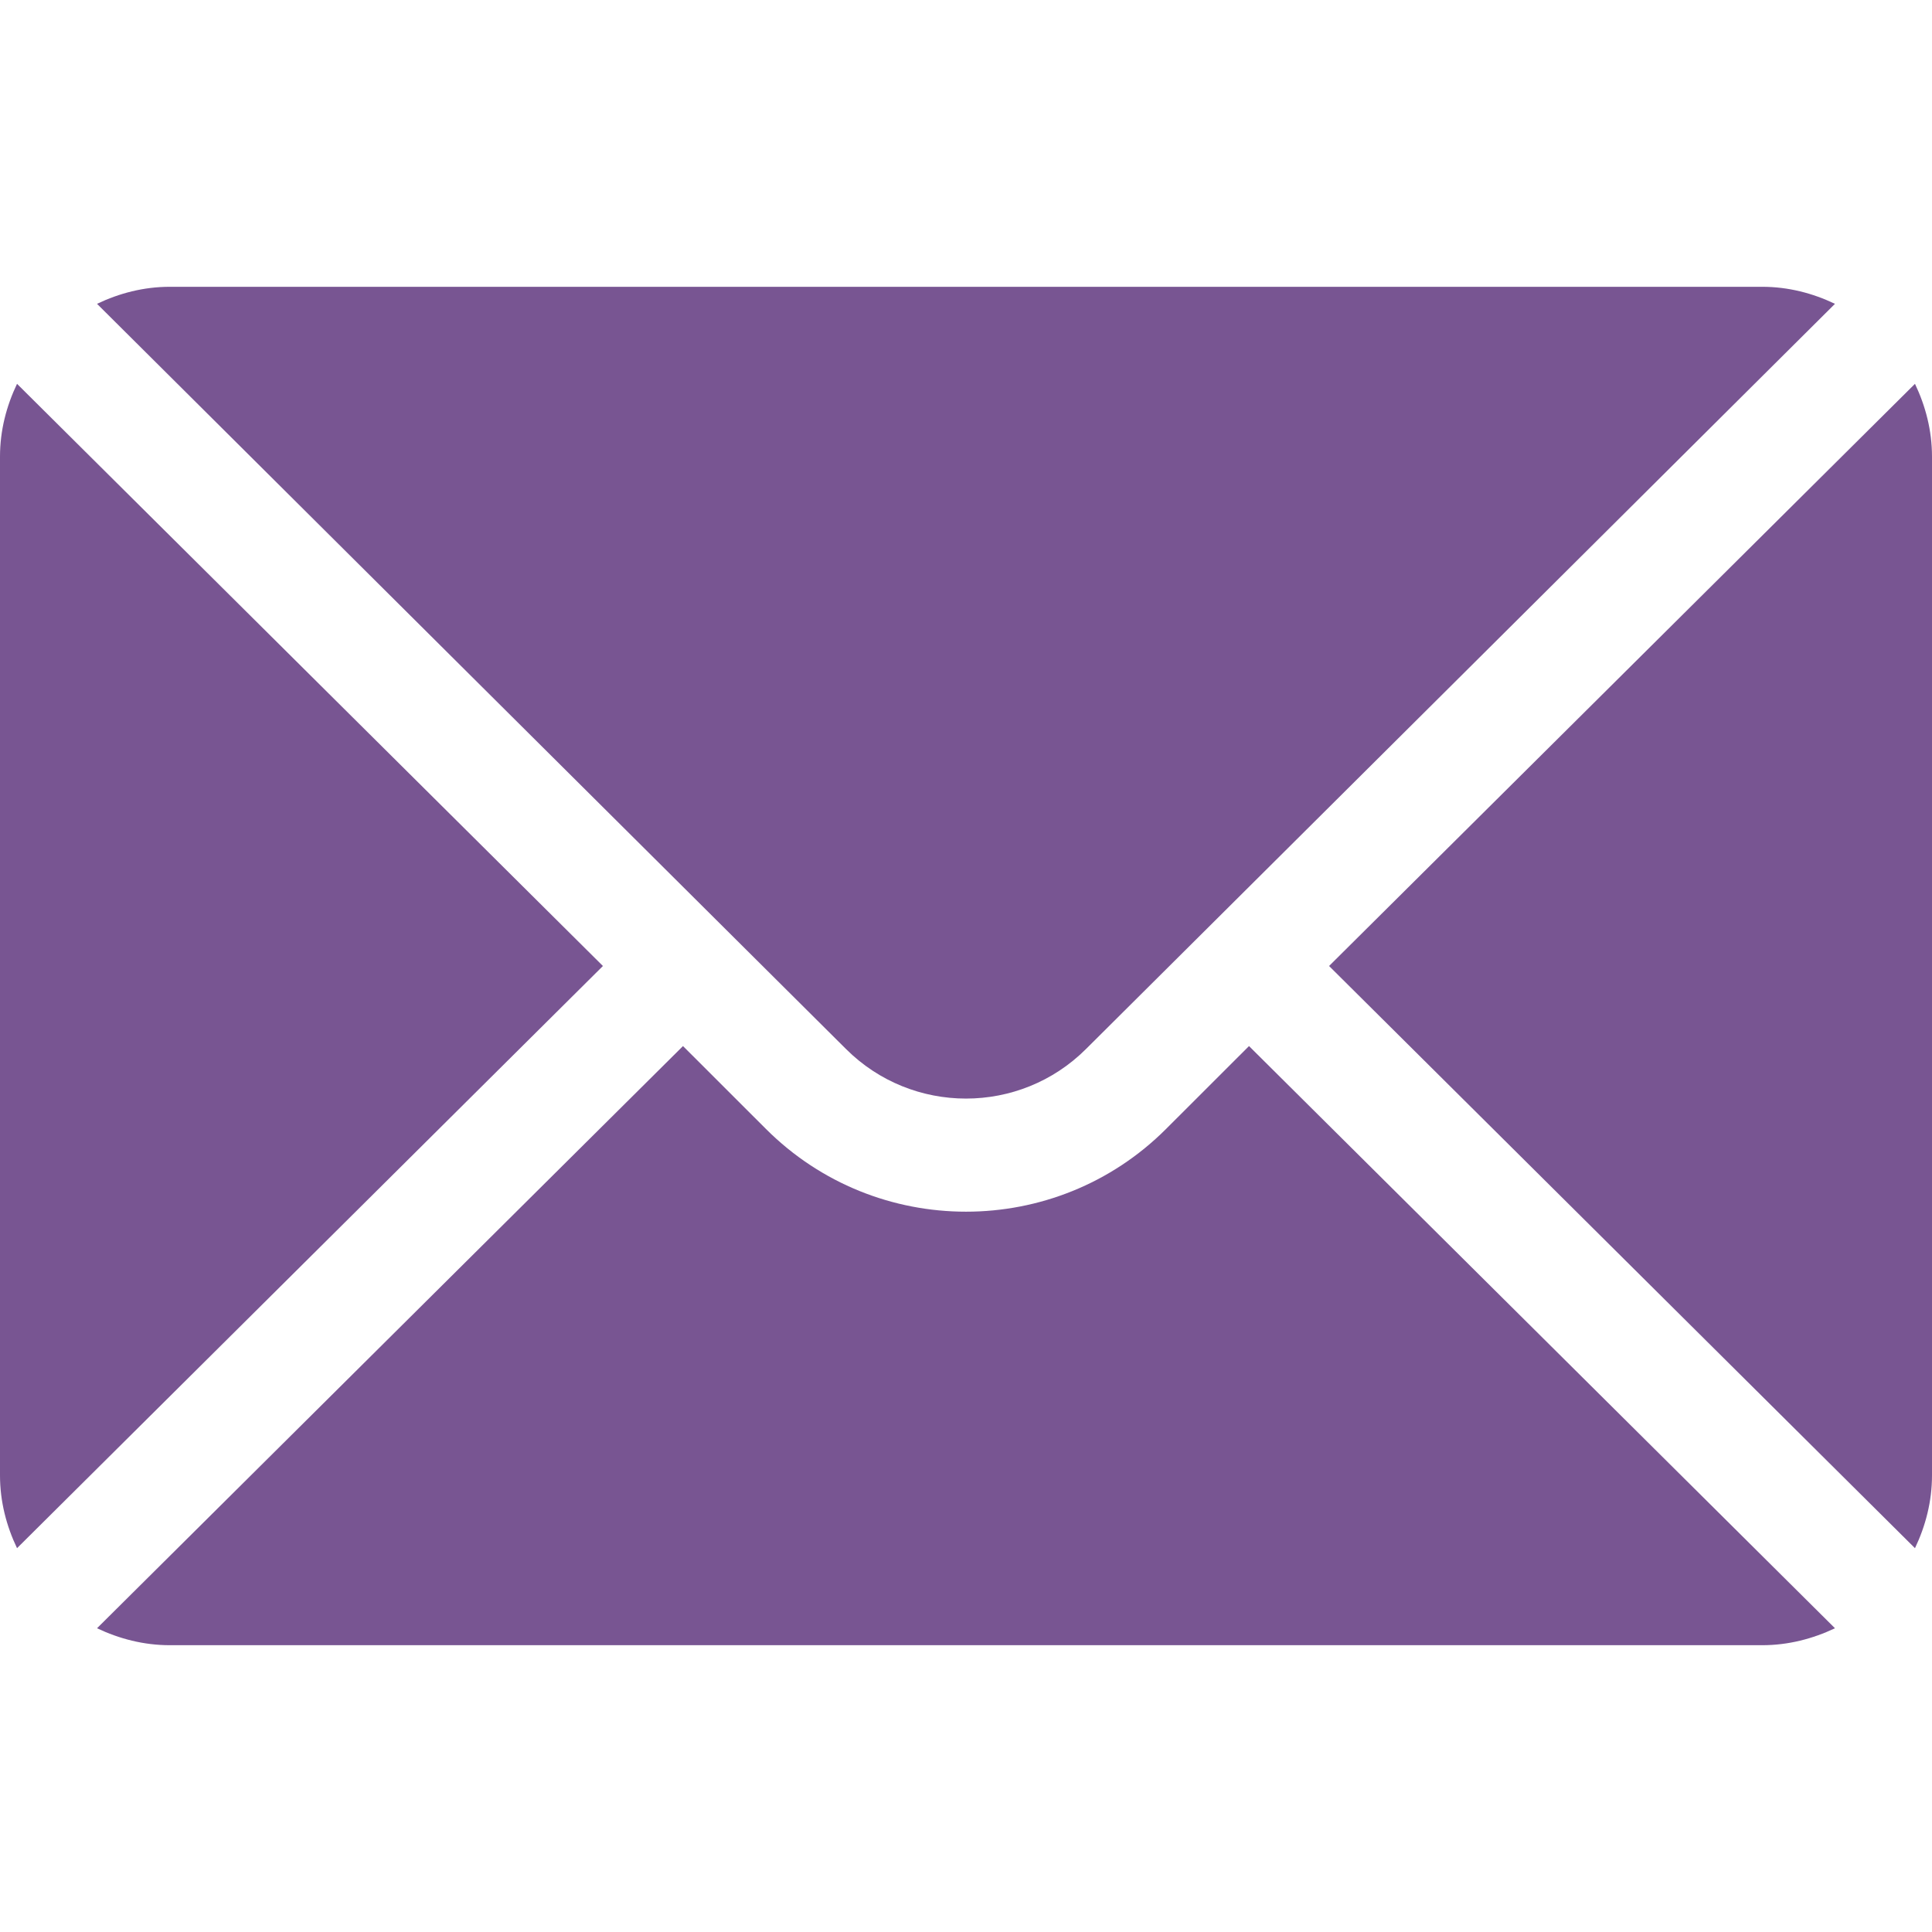
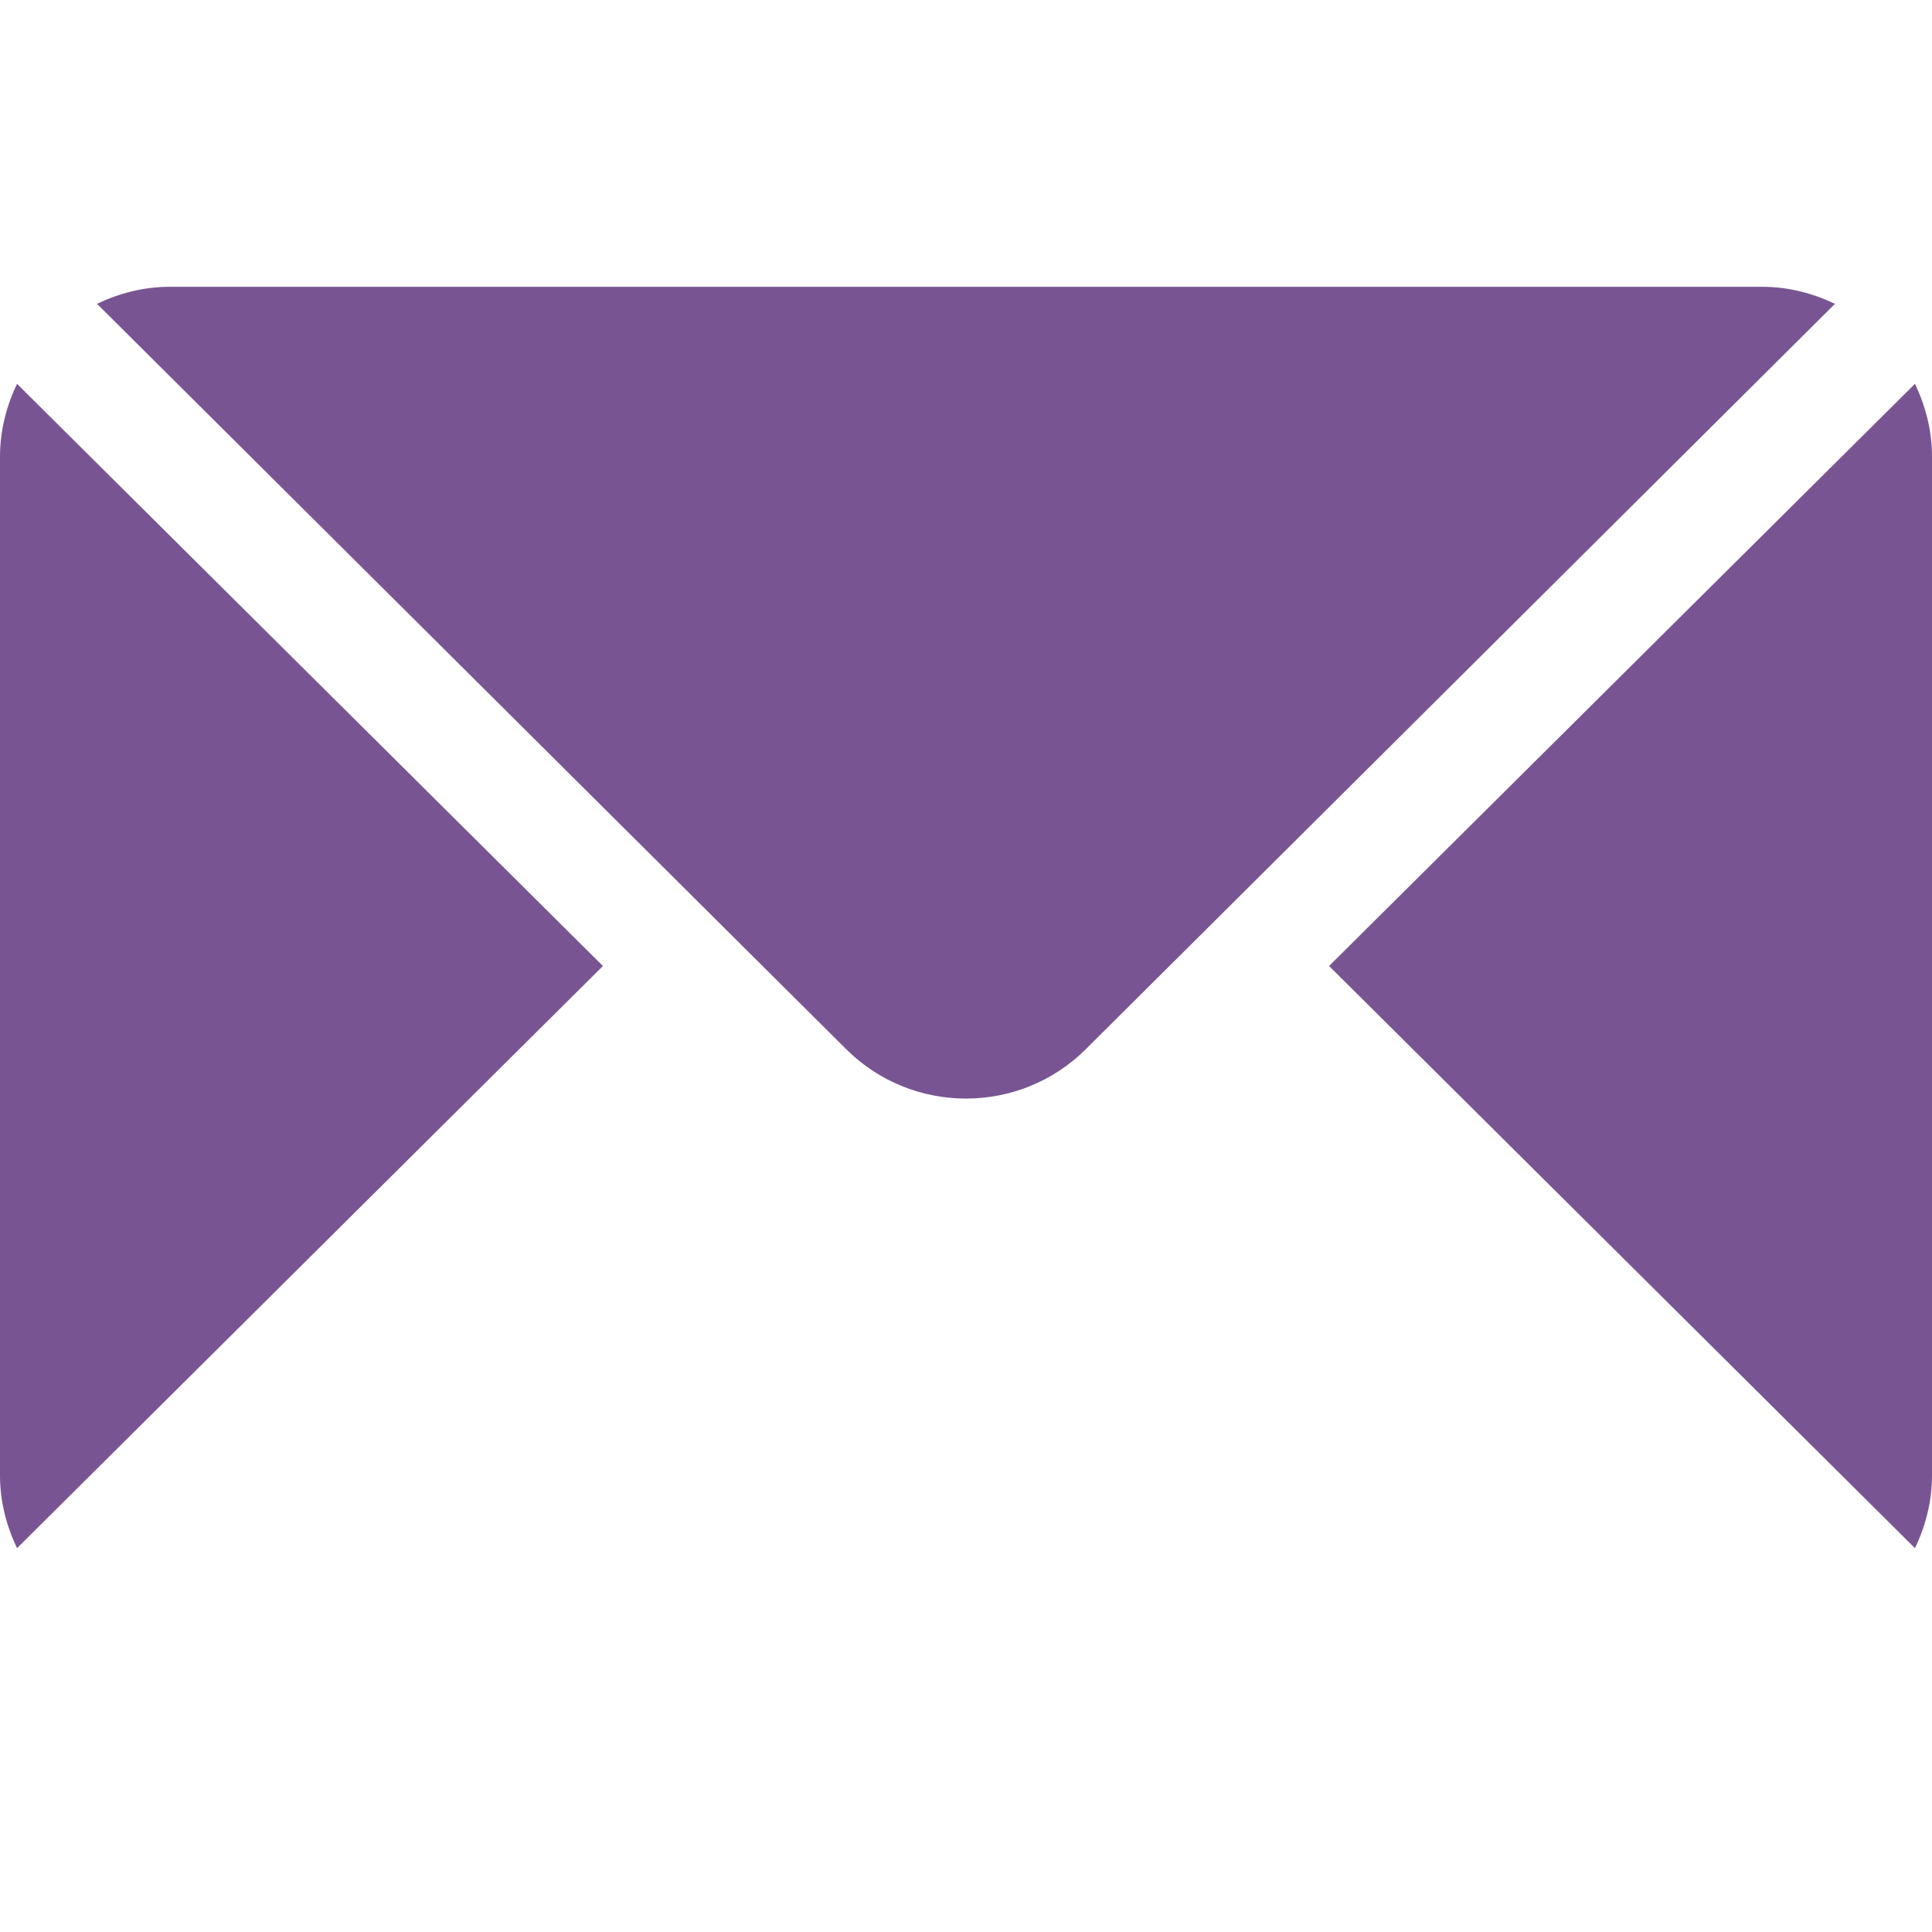
<svg xmlns="http://www.w3.org/2000/svg" width="27" height="27" viewBox="0 0 27 27" fill="none">
  <path d="M26.762 5.364L18.574 13.5L26.762 21.636C26.91 21.326 27 20.984 27 20.619V6.381C27 6.016 26.91 5.674 26.762 5.364ZM24.627 4.008H2.373C2.008 4.008 1.666 4.098 1.356 4.246L11.822 14.659C12.748 15.584 14.252 15.584 15.178 14.659L25.644 4.246C25.334 4.098 24.992 4.008 24.627 4.008ZM0.238 5.364C0.09 5.674 0 6.016 0 6.381V20.619C0 20.984 0.09 21.326 0.238 21.636L8.426 13.5L0.238 5.364Z" fill="#785592" />
-   <path d="M17.455 14.619L16.296 15.777C14.755 17.319 12.246 17.319 10.704 15.777L9.545 14.619L1.356 22.755C1.666 22.902 2.008 22.992 2.373 22.992H24.627C24.992 22.992 25.334 22.902 25.644 22.755L17.455 14.619Z" fill="#785592" />
</svg>